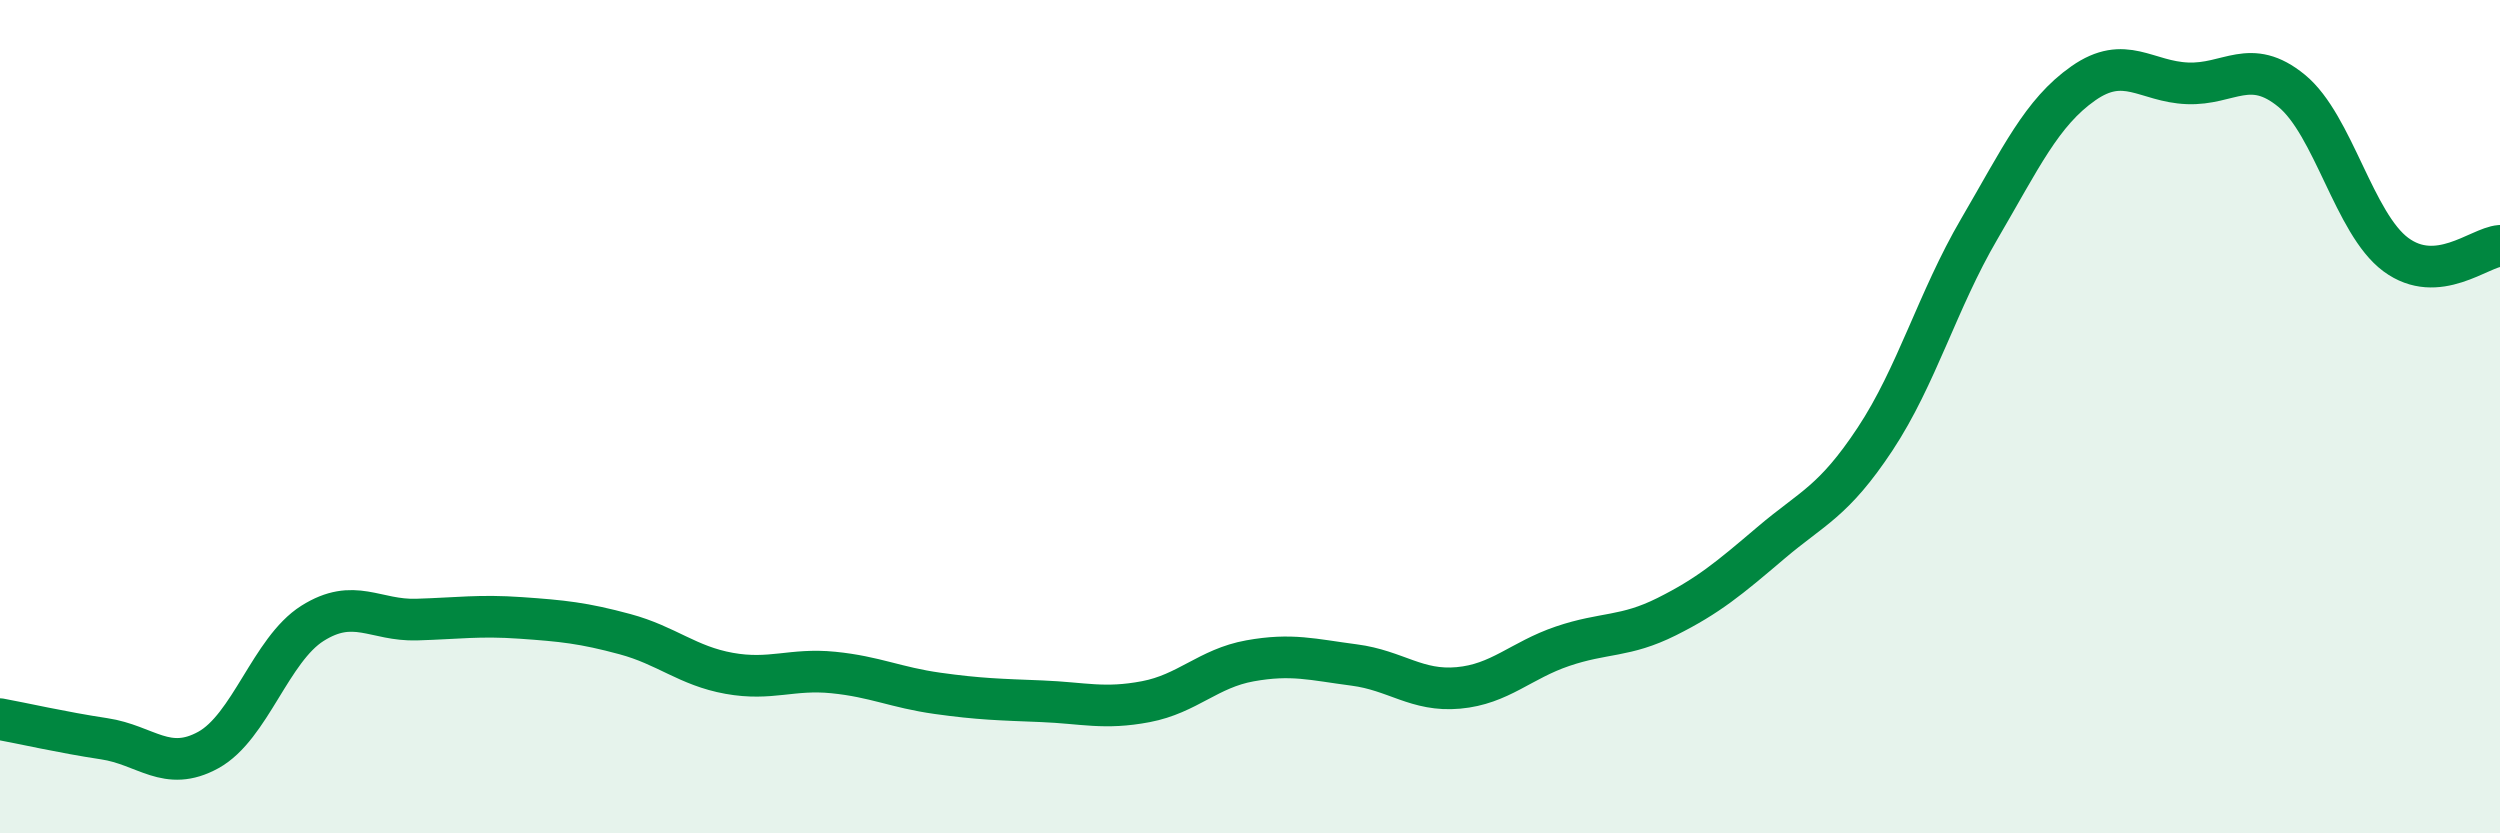
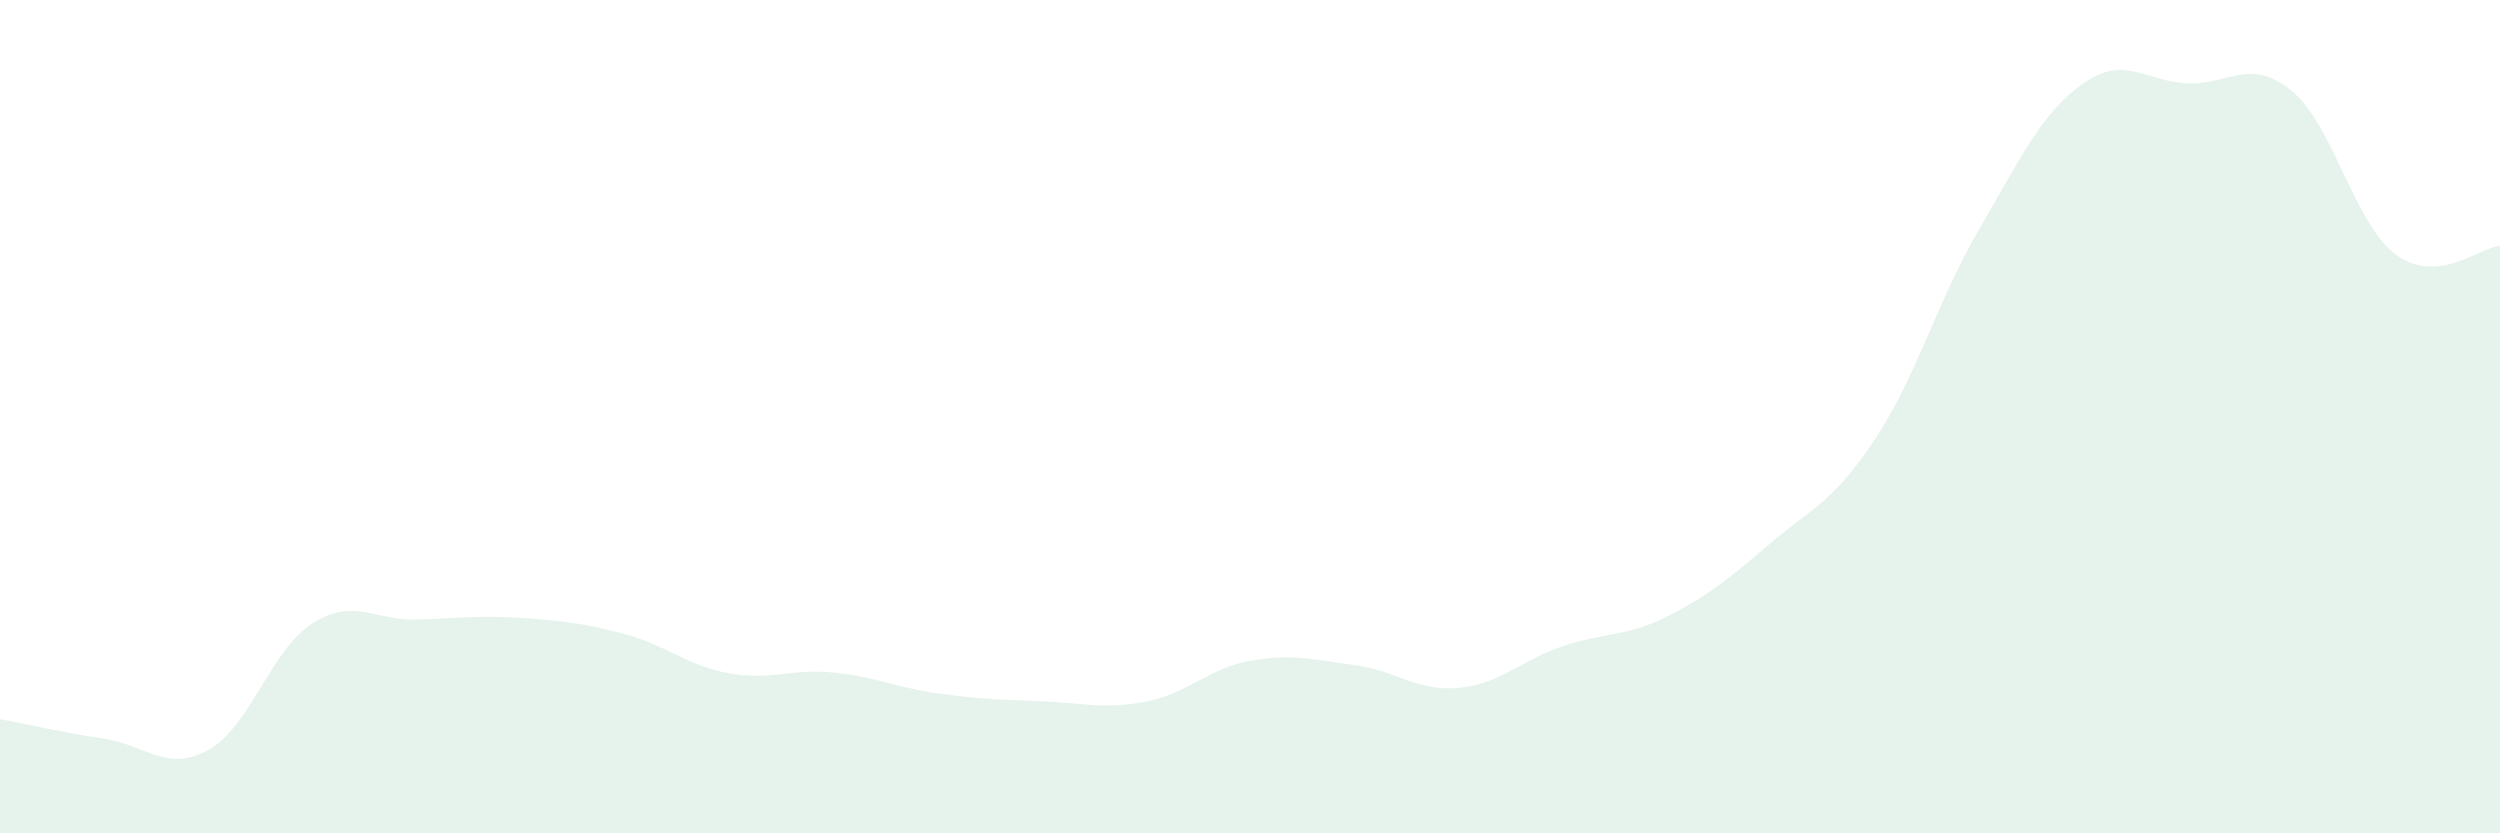
<svg xmlns="http://www.w3.org/2000/svg" width="60" height="20" viewBox="0 0 60 20">
  <path d="M 0,17.26 C 0.5,17.35 1.5,17.58 2.5,17.73 C 3.5,17.88 4,18.55 5,18 C 6,17.45 6.5,15.59 7.5,14.96 C 8.5,14.33 9,14.9 10,14.87 C 11,14.84 11.5,14.76 12.5,14.83 C 13.5,14.9 14,14.95 15,15.22 C 16,15.49 16.5,15.98 17.5,16.16 C 18.5,16.34 19,16.04 20,16.14 C 21,16.24 21.5,16.5 22.5,16.64 C 23.5,16.78 24,16.79 25,16.83 C 26,16.87 26.5,17.03 27.5,16.84 C 28.5,16.65 29,16.04 30,15.86 C 31,15.68 31.5,15.83 32.5,15.96 C 33.5,16.09 34,16.6 35,16.51 C 36,16.42 36.5,15.85 37.5,15.51 C 38.5,15.17 39,15.3 40,14.8 C 41,14.3 41.5,13.88 42.5,13.03 C 43.5,12.18 44,12.05 45,10.54 C 46,9.03 46.5,7.21 47.5,5.5 C 48.5,3.79 49,2.7 50,2 C 51,1.3 51.5,1.96 52.5,2 C 53.5,2.04 54,1.36 55,2.18 C 56,3 56.5,5.37 57.5,6.11 C 58.5,6.85 59.5,5.94 60,5.9L60 20L0 20Z" fill="#008740" opacity="0.1" stroke-linecap="round" stroke-linejoin="round" />
-   <path d="M 0,17.26 C 0.5,17.35 1.5,17.58 2.5,17.73 C 3.5,17.88 4,18.55 5,18 C 6,17.45 6.5,15.59 7.5,14.96 C 8.5,14.33 9,14.9 10,14.87 C 11,14.84 11.5,14.76 12.5,14.83 C 13.5,14.9 14,14.95 15,15.22 C 16,15.49 16.5,15.98 17.5,16.16 C 18.5,16.34 19,16.04 20,16.14 C 21,16.24 21.5,16.5 22.5,16.64 C 23.5,16.78 24,16.79 25,16.83 C 26,16.87 26.5,17.03 27.5,16.84 C 28.5,16.65 29,16.04 30,15.86 C 31,15.68 31.5,15.83 32.5,15.96 C 33.5,16.09 34,16.6 35,16.51 C 36,16.42 36.5,15.85 37.5,15.51 C 38.5,15.17 39,15.3 40,14.8 C 41,14.3 41.5,13.88 42.5,13.03 C 43.5,12.18 44,12.05 45,10.54 C 46,9.03 46.5,7.21 47.5,5.5 C 48.5,3.79 49,2.7 50,2 C 51,1.3 51.5,1.96 52.5,2 C 53.5,2.04 54,1.36 55,2.18 C 56,3 56.5,5.37 57.5,6.11 C 58.5,6.85 59.5,5.94 60,5.9" stroke="#008740" stroke-width="1" fill="none" stroke-linecap="round" stroke-linejoin="round" />
</svg>